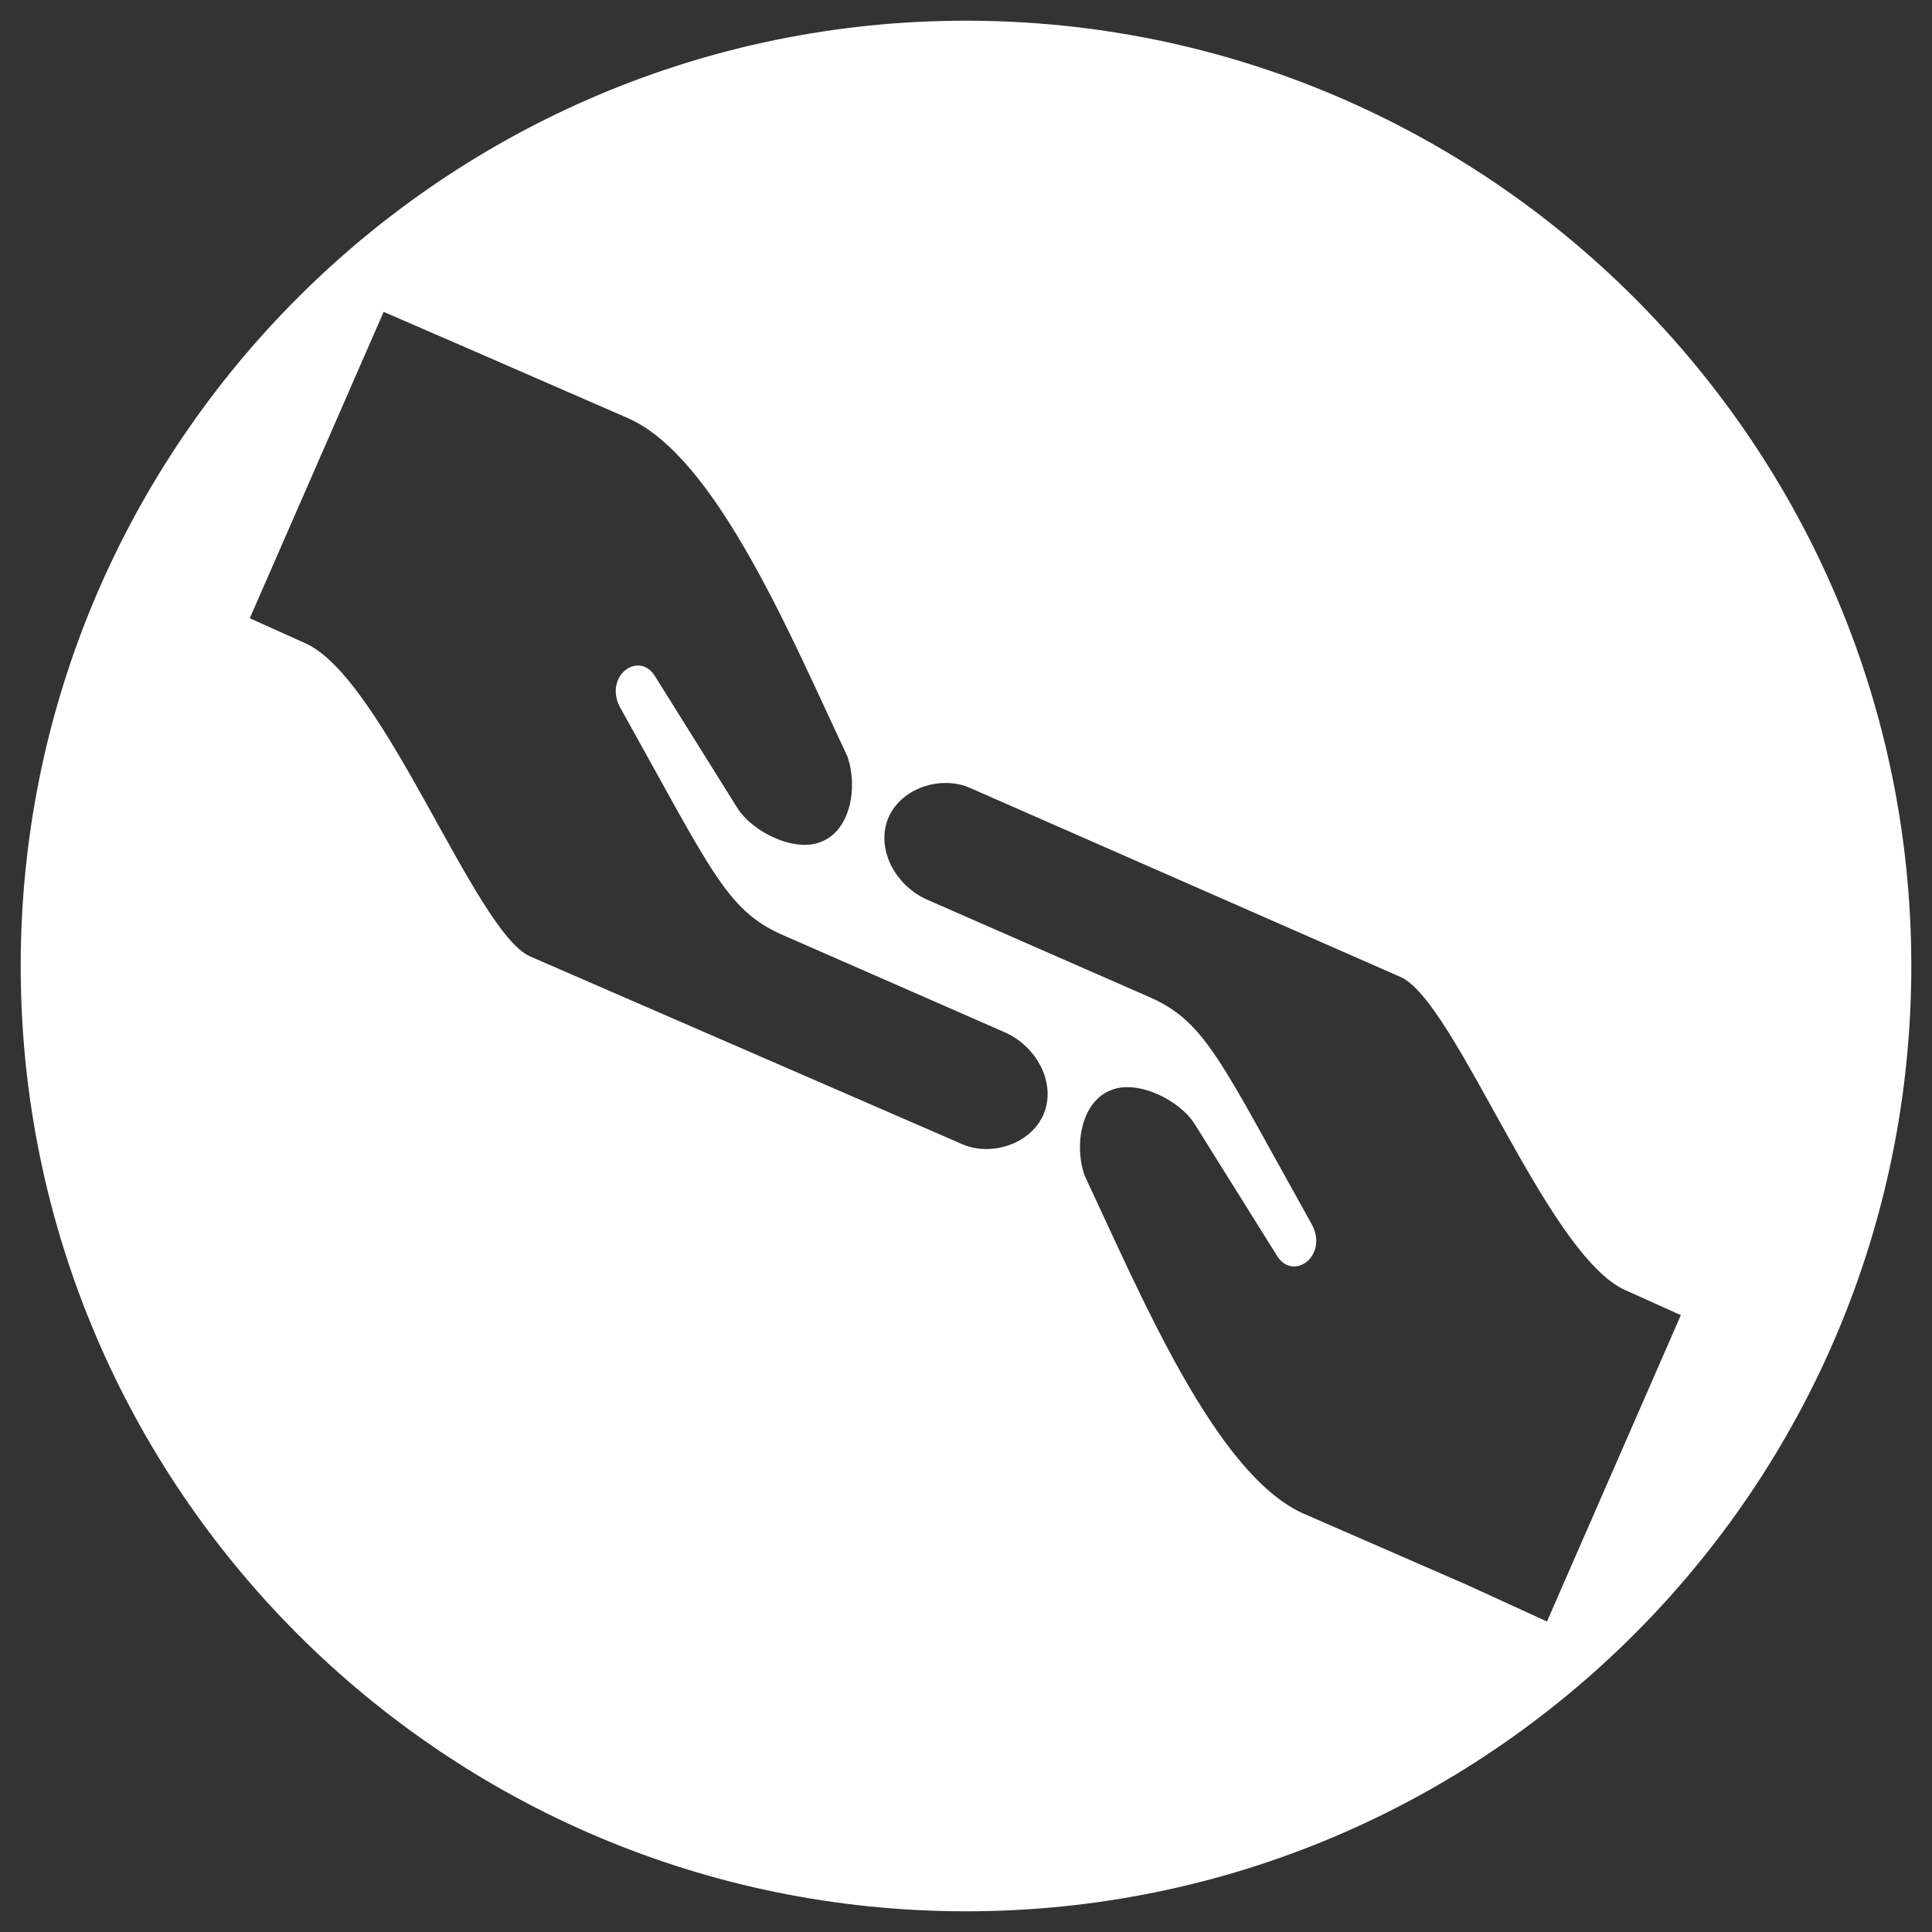
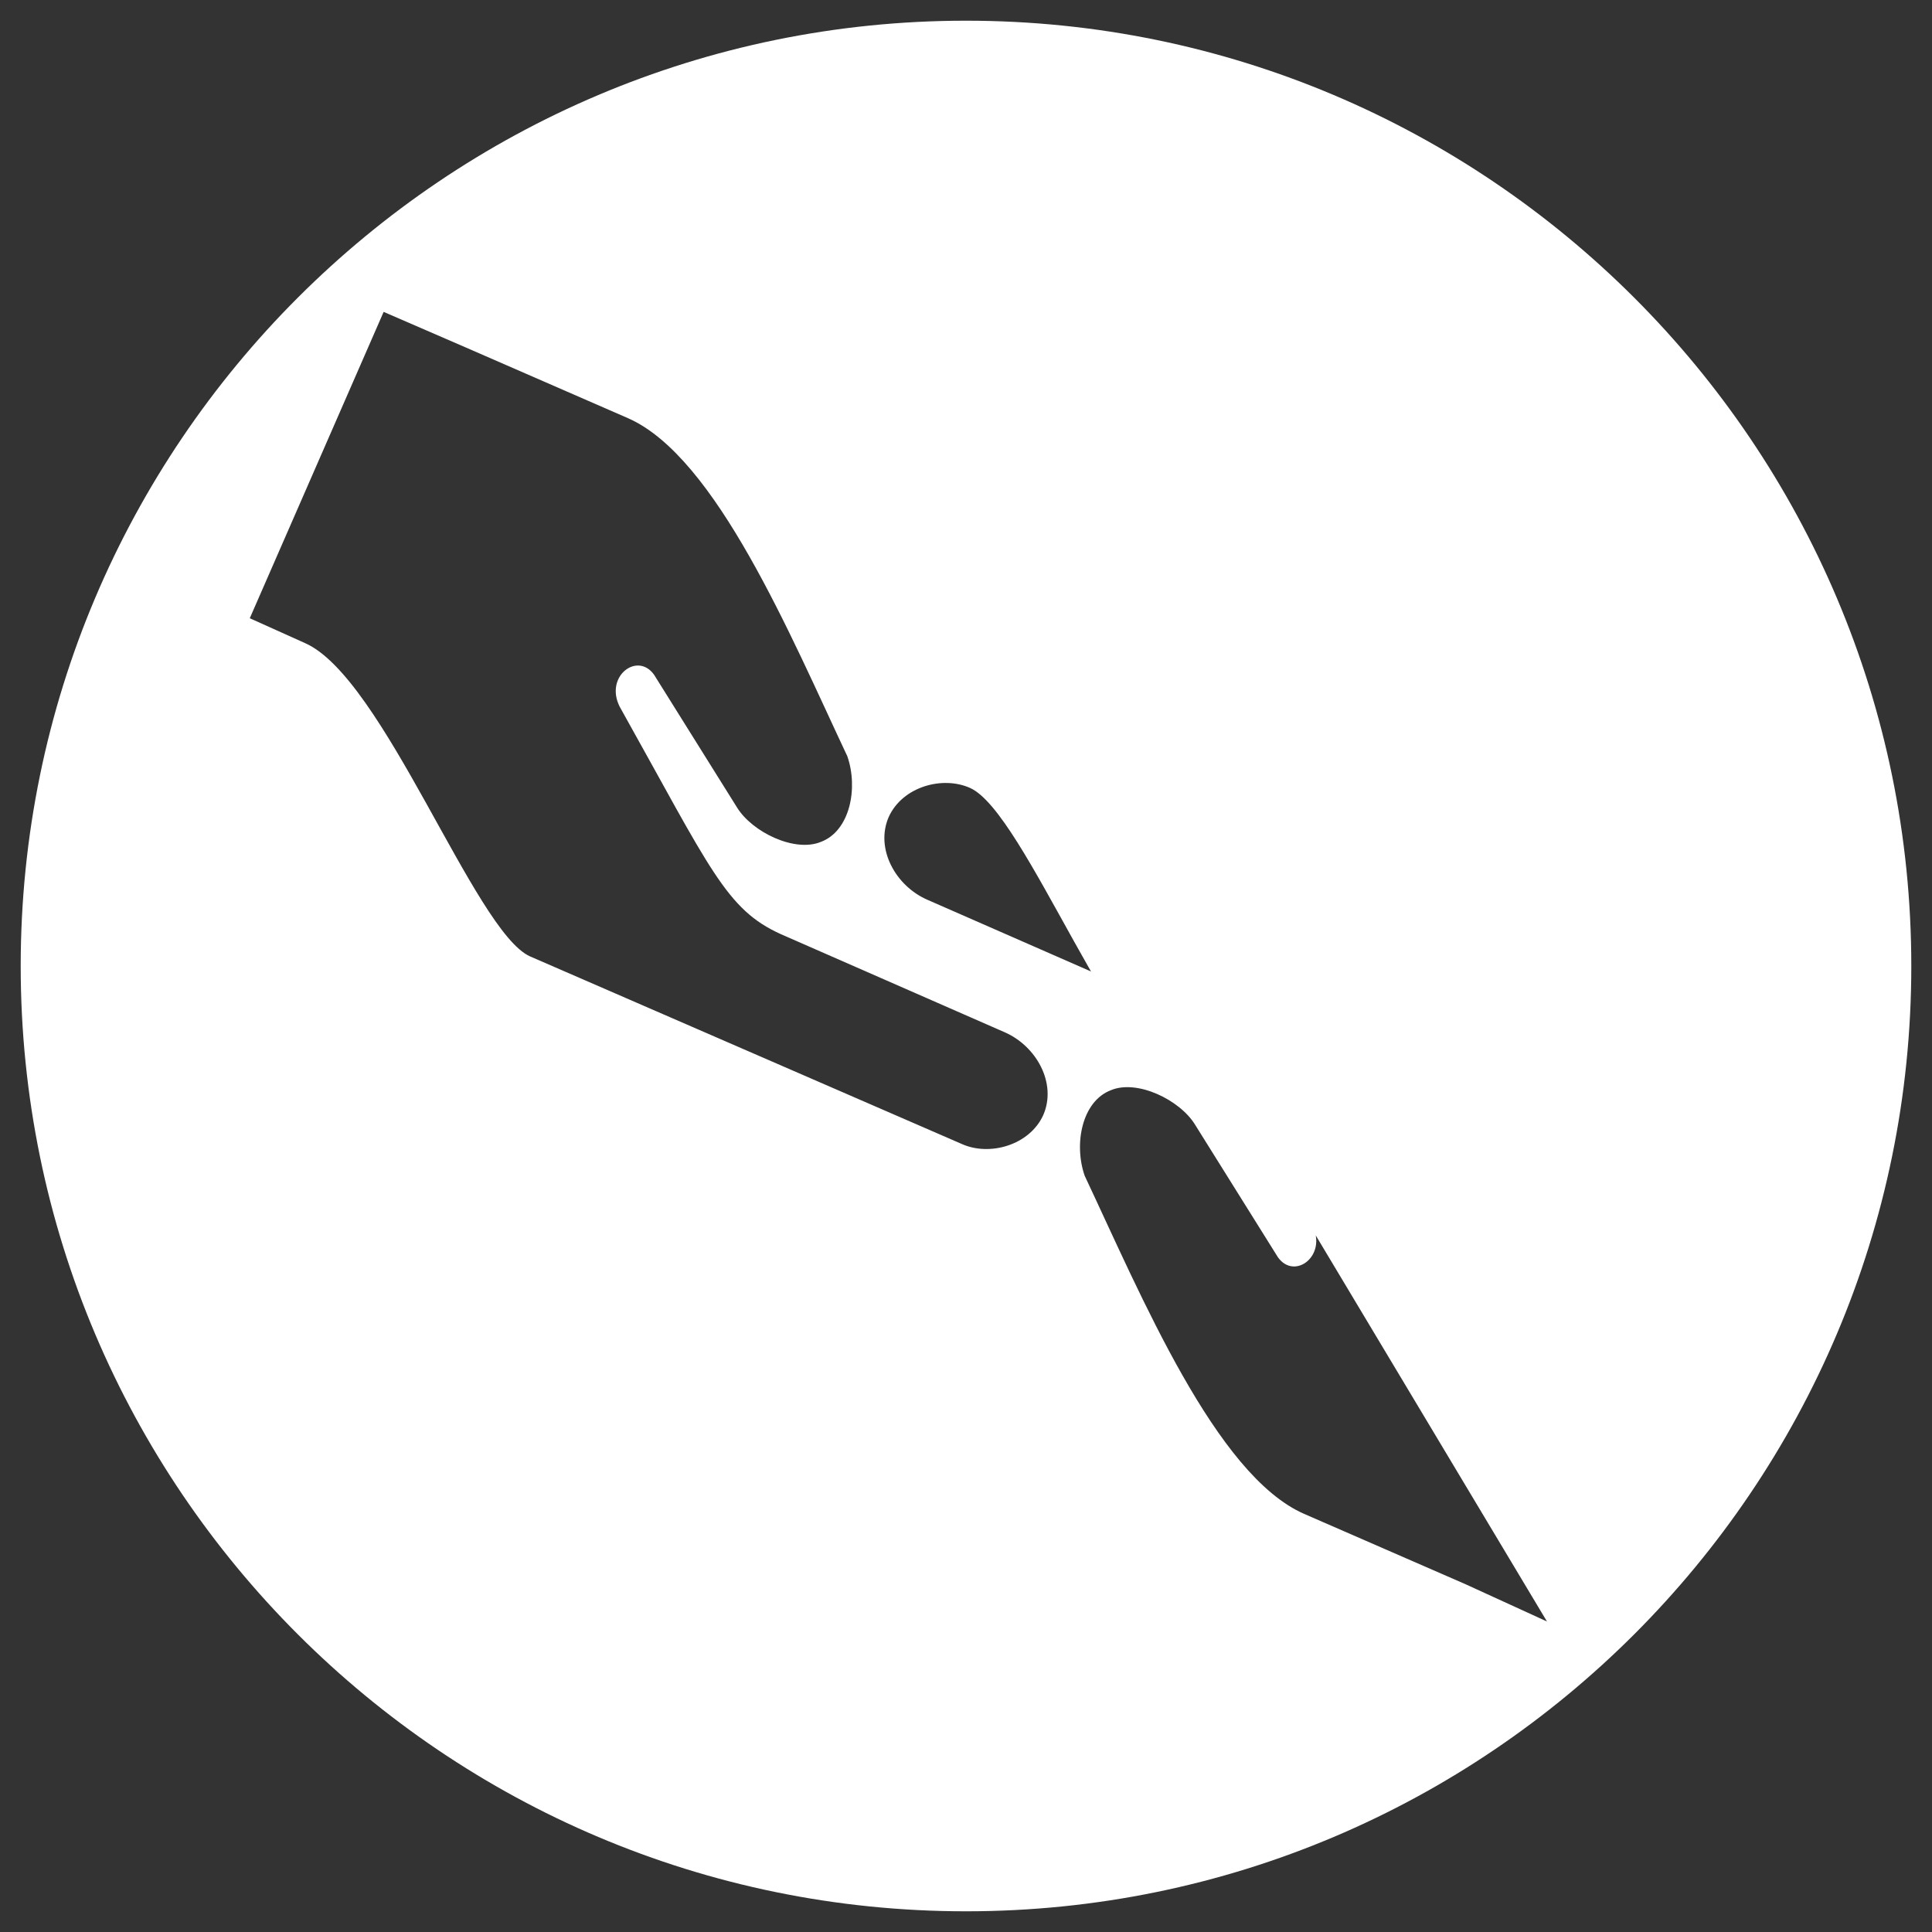
<svg xmlns="http://www.w3.org/2000/svg" version="1.1" id="Layer_1" x="0px" y="0px" viewBox="0 0 140 140" style="enable-background:new 0 0 140 140;" xml:space="preserve">
  <rect x="0" y="0" width="140" height="140" fill="#333333" stroke="none" />
  <style type="text/css">
	.st0{fill:#FFFFFF;}
</style>
-   <path class="st0" d="M70,1.5C32.2,1.5,1.5,32.2,1.5,70s30.7,68.5,68.5,68.5s68.5-30.7,68.5-68.5S107.8,1.5,70,1.5z M75.6,80.8  c-1,2.2-3.9,3-5.9,2.1L38.4,69.3c-4-1.8-10.6-20.2-16.3-22.7l-4-1.8l9.7-22.2l6,2.6l11.7,5.1c6.4,2.8,11.8,15.8,15.9,24.5  c0.8,2.3,0.2,5.4-1.9,6.2c-1.9,0.8-5-0.7-6.1-2.5l-6-9.6c-1.2-1.7-3.6,0.1-2.5,2.3c6.6,11.8,7.7,14.7,11.7,16.5l16.2,7.1  C75.1,75.8,76.6,78.5,75.6,80.8z M112.1,117.5l-5.9-2.7l-11.7-5.1c-6.4-2.8-11.8-15.8-15.9-24.5c-0.8-2.3-0.2-5.4,1.9-6.2  c1.9-0.8,5,0.7,6.1,2.5l6,9.6c1.2,1.7,3.6-0.1,2.5-2.3C88.5,77,87.4,74.1,83.4,72.3l-16.2-7.1c-2.3-1-3.8-3.7-2.8-6  c1-2.2,3.9-3,5.9-2.1l31.2,13.7c4,1.8,10.6,20.2,16.3,22.7l4,1.8L112.1,117.5z" />
+   <path class="st0" d="M70,1.5C32.2,1.5,1.5,32.2,1.5,70s30.7,68.5,68.5,68.5s68.5-30.7,68.5-68.5S107.8,1.5,70,1.5z M75.6,80.8  c-1,2.2-3.9,3-5.9,2.1L38.4,69.3c-4-1.8-10.6-20.2-16.3-22.7l-4-1.8l9.7-22.2l6,2.6l11.7,5.1c6.4,2.8,11.8,15.8,15.9,24.5  c0.8,2.3,0.2,5.4-1.9,6.2c-1.9,0.8-5-0.7-6.1-2.5l-6-9.6c-1.2-1.7-3.6,0.1-2.5,2.3c6.6,11.8,7.7,14.7,11.7,16.5l16.2,7.1  C75.1,75.8,76.6,78.5,75.6,80.8z M112.1,117.5l-5.9-2.7l-11.7-5.1c-6.4-2.8-11.8-15.8-15.9-24.5c-0.8-2.3-0.2-5.4,1.9-6.2  c1.9-0.8,5,0.7,6.1,2.5l6,9.6c1.2,1.7,3.6-0.1,2.5-2.3C88.5,77,87.4,74.1,83.4,72.3l-16.2-7.1c-2.3-1-3.8-3.7-2.8-6  c1-2.2,3.9-3,5.9-2.1c4,1.8,10.6,20.2,16.3,22.7l4,1.8L112.1,117.5z" />
</svg>